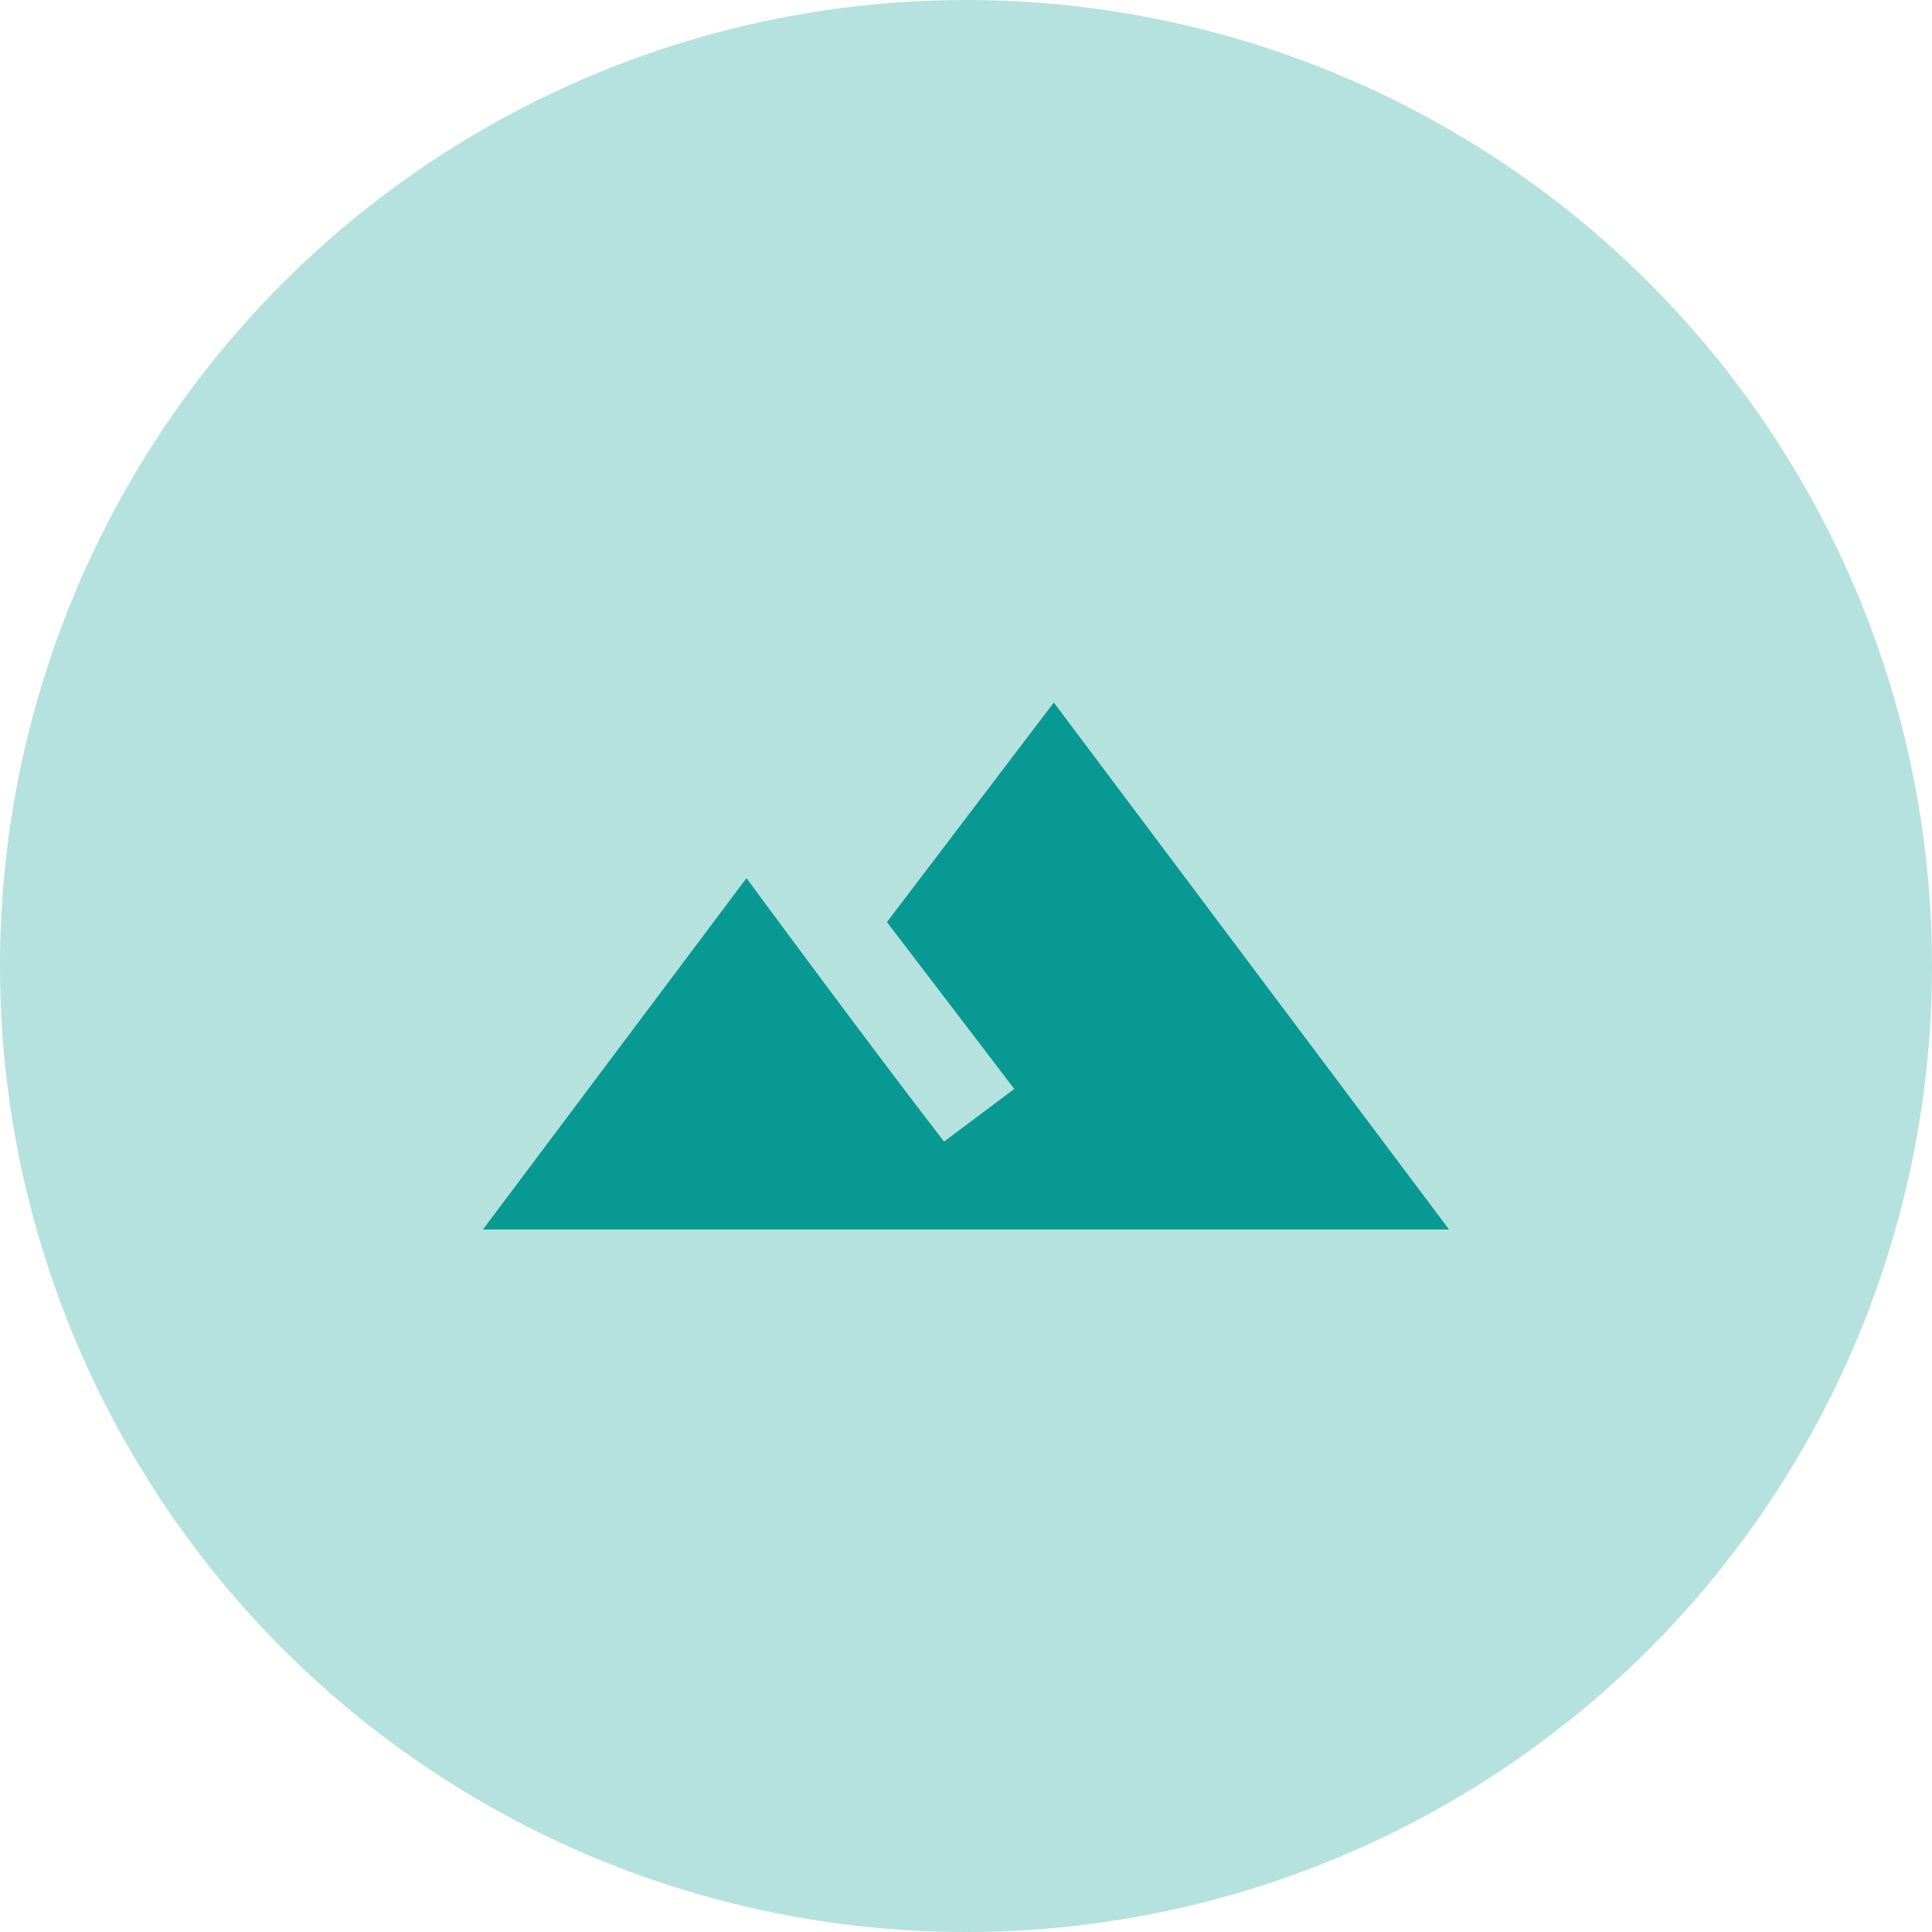
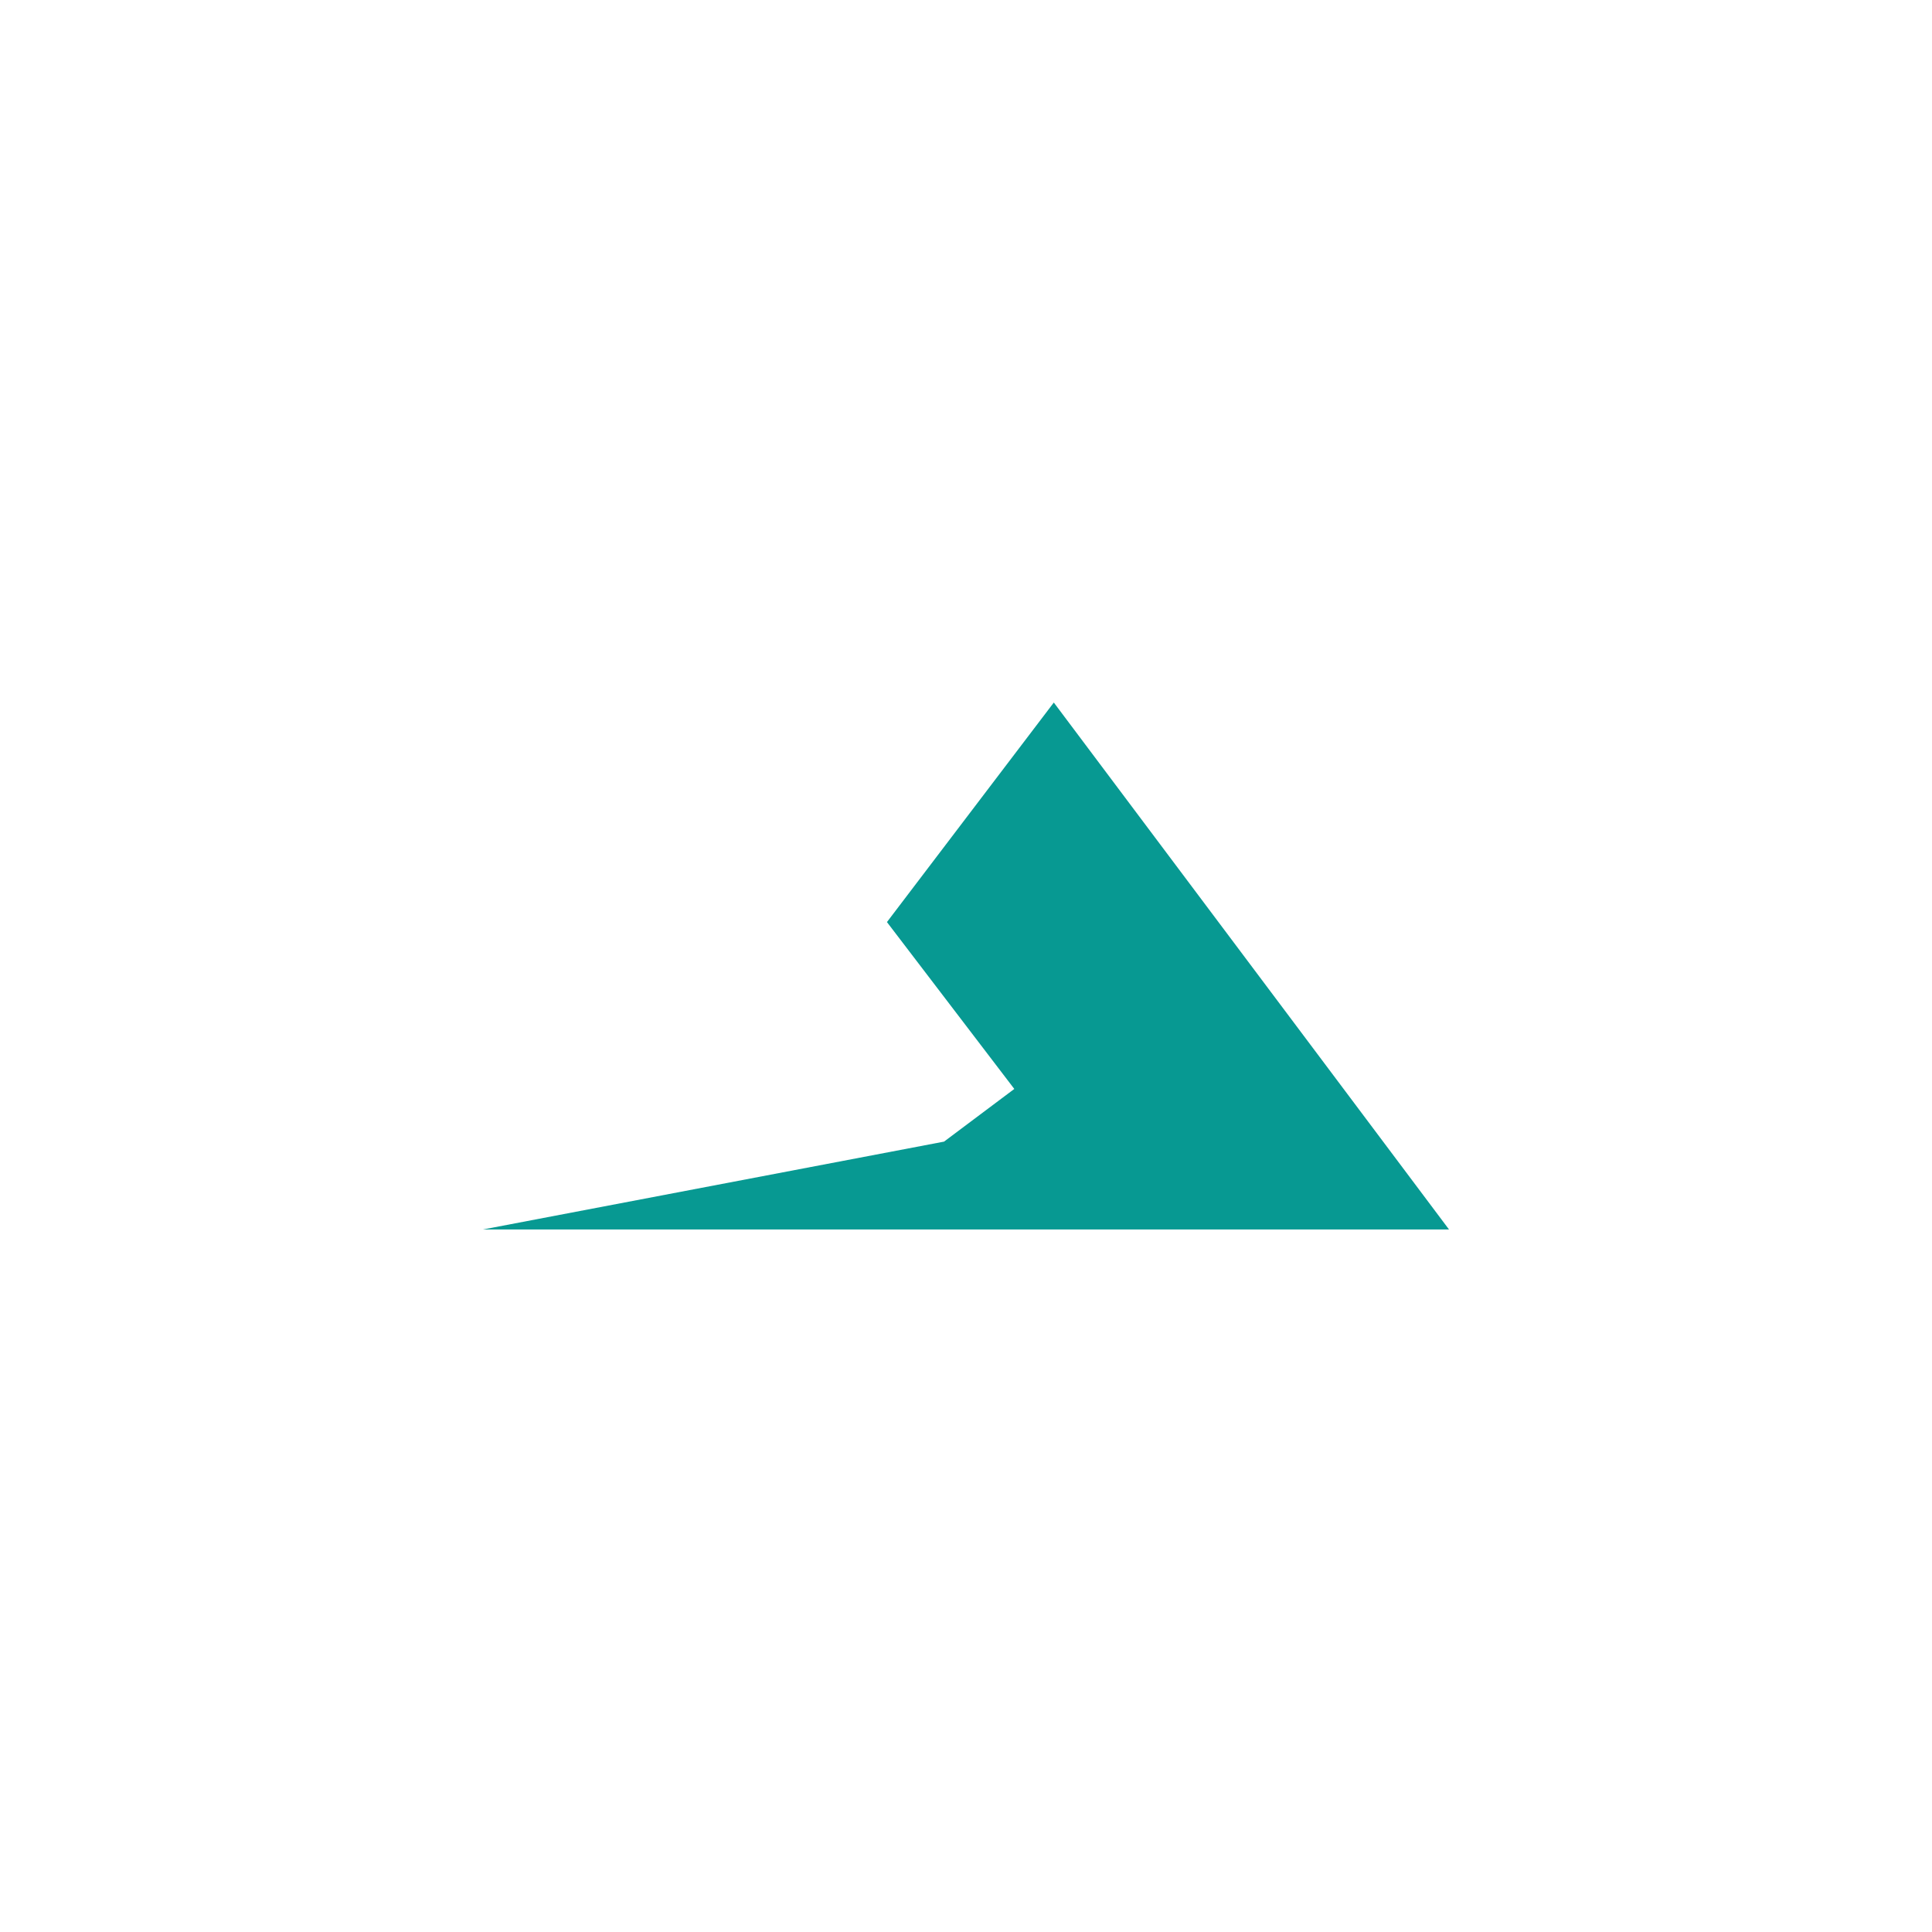
<svg xmlns="http://www.w3.org/2000/svg" width="60" height="60" viewBox="0 0 60 60">
  <defs>
    <clipPath id="clip-path">
      <rect id="Rectangle_1" data-name="Rectangle 1" width="30" height="30" transform="translate(625 1330)" fill="#fff" />
    </clipPath>
  </defs>
  <g id="image" transform="translate(-610 -1315)">
-     <circle id="Ellipse_1" data-name="Ellipse 1" cx="30" cy="30" r="30" transform="translate(610 1315)" fill="#079992" opacity="0.3" />
    <g id="Mask_Group_6" data-name="Mask Group 6" clip-path="url(#clip-path)">
      <g id="landscape-with-mountains" transform="translate(625 1330)">
        <g id="landscape">
-           <path id="Path_17" data-name="Path 17" d="M17.727,6.818l-5.182,6.818L16.5,18.818l-2.182,1.636c-2.318-3-6.136-8.182-6.136-8.182L0,23.182H30Z" fill="#079992" />
+           <path id="Path_17" data-name="Path 17" d="M17.727,6.818l-5.182,6.818L16.5,18.818l-2.182,1.636L0,23.182H30Z" fill="#079992" />
        </g>
      </g>
    </g>
  </g>
</svg>